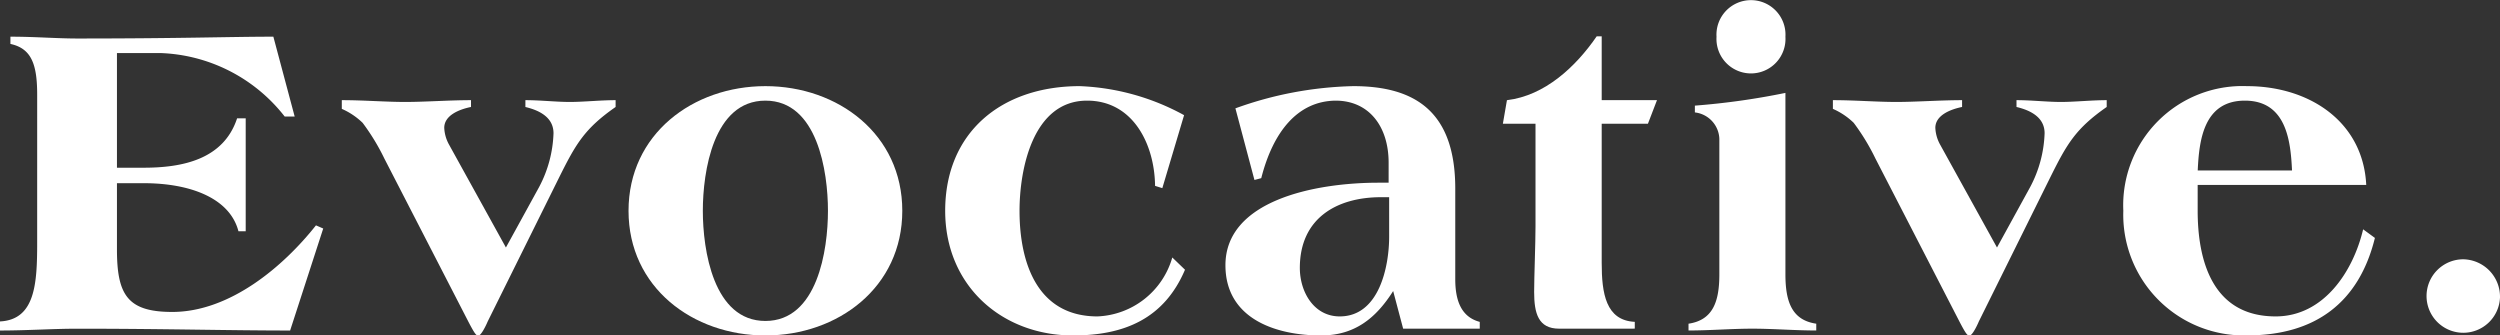
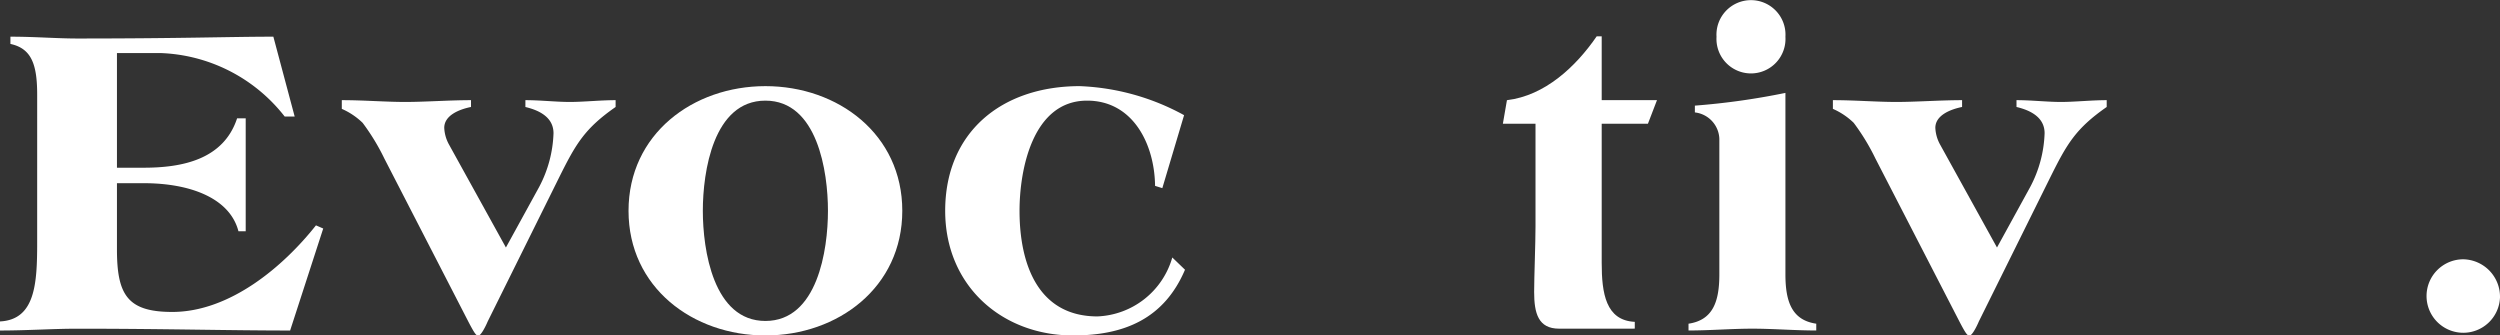
<svg xmlns="http://www.w3.org/2000/svg" viewBox="0 0 172.228 23.11">
  <rect x="0" y="0" width="172.228" height="23.11" fill="#333333" stroke="none" />
  <defs>
    <style>.cls-1{fill:#fff;}</style>
  </defs>
  <g id="レイヤー_2" data-name="レイヤー 2">
    <g id="レイヤー_1-2" data-name="レイヤー 1">
      <path class="cls-1" d="M2.561,6.527c0-2.061-.375-3.185-1.843-3.5v-.5c.843,0,1.656.032,2.405.063s1.5.063,2.186.063c3.654,0,6.277-.032,8.37-.063s3.654-.063,5.153-.063l1.468,5.5h-.688a11.349,11.349,0,0,0-8.588-4.373H8.057v7.9H9.9c2.654,0,5.5-.562,6.433-3.4h.594v7.776h-.5c-.594-2.279-3.311-3.31-6.527-3.31H8.057v4.559c0,3.124.718,4.311,3.81,4.311,3.966,0,7.652-3.124,9.9-5.965l.5.218-2.28,7.027c-4.309,0-8.619-.125-14.678-.125-.812,0-1.686.031-2.561.062-.906.032-1.811.063-2.748.063v-.625c2.436-.125,2.561-2.623,2.561-5.434Z" />
      <path class="cls-1" d="M33.6,22.142c-.157.375-.469.968-.625.968h-.063c-.125,0-.281-.249-.655-.968L26.483,10.931a15,15,0,0,0-1.5-2.468A4.84,4.84,0,0,0,23.547,7.5V6.9c1.5,0,3.03.124,4.373.124S30.98,6.9,32.448,6.9V7.37c-.781.157-1.843.562-1.843,1.437a2.6,2.6,0,0,0,.313,1.124l3.935,7.12L37.132,12.9a8.459,8.459,0,0,0,1-3.717c0-.967-.75-1.53-1.936-1.811V6.9c1.03,0,2.123.124,3.06.124S41.38,6.9,42.41,6.9V7.37c-2.154,1.5-2.748,2.561-3.9,4.873Z" />
      <path class="cls-1" d="M62.16,14.522c0,5.278-4.434,8.588-9.431,8.588S43.3,19.8,43.3,14.522s4.435-8.588,9.432-8.588S62.16,9.244,62.16,14.522Zm-13.741,0c0,2.686.718,7.589,4.31,7.589s4.31-4.9,4.31-7.589-.719-7.589-4.31-7.589S48.419,11.836,48.419,14.522Z" />
      <path class="cls-1" d="M80.074,12.961l-.5-.156c-.031-2.843-1.5-5.872-4.684-5.872-3.748,0-4.653,4.747-4.653,7.589,0,3.685,1.28,7.276,5.371,7.276a5.6,5.6,0,0,0,5.153-4.06l.875.844c-1.437,3.373-4.185,4.528-7.714,4.528-4.873,0-8.807-3.4-8.807-8.588,0-5.4,3.872-8.588,9.275-8.588a16.212,16.212,0,0,1,7.183,2Z" />
-       <path class="cls-1" d="M95.977,20.05c-1.187,1.873-2.655,3.06-4.966,3.06-3.186,0-6.589-1.187-6.589-4.84,0-4.435,6.089-5.684,10.555-5.684h.687V11.211c0-2.529-1.374-4.278-3.654-4.278-2.623.032-4.309,2.155-5.121,5.341l-.469.124L85.109,7.464a25.392,25.392,0,0,1,8.119-1.53c4.217,0,7.027,1.717,7.027,7.057v6.247c0,1.405.375,2.592,1.687,2.936v.468H96.664ZM95.7,13.585h-.562c-3.03,0-5.591,1.436-5.591,4.872,0,1.655.968,3.341,2.748,3.341,2.718,0,3.405-3.435,3.405-5.495Z" />
      <path class="cls-1" d="M107.407,22.642c-1.437,0-1.718-1.062-1.718-2.53,0-1,.094-3.341.094-4.528V8.526h-2.249l.281-1.624c2.624-.313,4.747-2.311,6.184-4.4h.344V6.9h3.809l-.624,1.624h-3.185v9.588c0,2.092.281,3.966,2.279,4.06v.468Z" />
      <path class="cls-1" d="M123,18.9c0,1.873.438,3.154,2.124,3.4v.468c-1.468,0-2.966-.125-4.4-.125s-2.936.125-4.4.125V22.3c1.687-.25,2.124-1.531,2.124-3.4V9.557a1.9,1.9,0,0,0-1.686-1.812V7.277A50.012,50.012,0,0,0,123,6.4Zm0-16.366a2.378,2.378,0,1,1-4.747,0,2.378,2.378,0,1,1,4.747,0Z" />
      <path class="cls-1" d="M136.326,22.142c-.156.375-.469.968-.625.968h-.062c-.125,0-.282-.249-.656-.968l-5.778-11.211a14.923,14.923,0,0,0-1.5-2.468A4.817,4.817,0,0,0,126.27,7.5V6.9c1.5,0,3.029.124,4.372.124S133.7,6.9,135.17,6.9V7.37c-.781.157-1.842.562-1.842,1.437a2.615,2.615,0,0,0,.312,1.124l3.935,7.12,2.28-4.153a8.458,8.458,0,0,0,1-3.717c0-.967-.749-1.53-1.936-1.811V6.9c1.031,0,2.123.124,3.061.124S144.1,6.9,145.133,6.9V7.37c-2.155,1.5-2.749,2.561-3.9,4.873Z" />
-       <path class="cls-1" d="M151.4,12.742v1.78c0,3.4,1,7.276,5.371,7.276,3.311,0,5.341-3.091,6.028-6l.811.593c-1.092,4.436-4.09,6.715-8.806,6.715a8.316,8.316,0,0,1-8.526-8.588A8.212,8.212,0,0,1,154.8,5.934c4.278,0,8,2.435,8.213,6.808Zm6.5-1c-.094-2-.375-4.809-3.249-4.809s-3.153,2.81-3.247,4.809Z" />
      <path class="cls-1" d="M172.228,20.487a2.531,2.531,0,1,1-2.53-2.624A2.58,2.58,0,0,1,172.228,20.487Z" />
    </g>
  </g>
</svg>